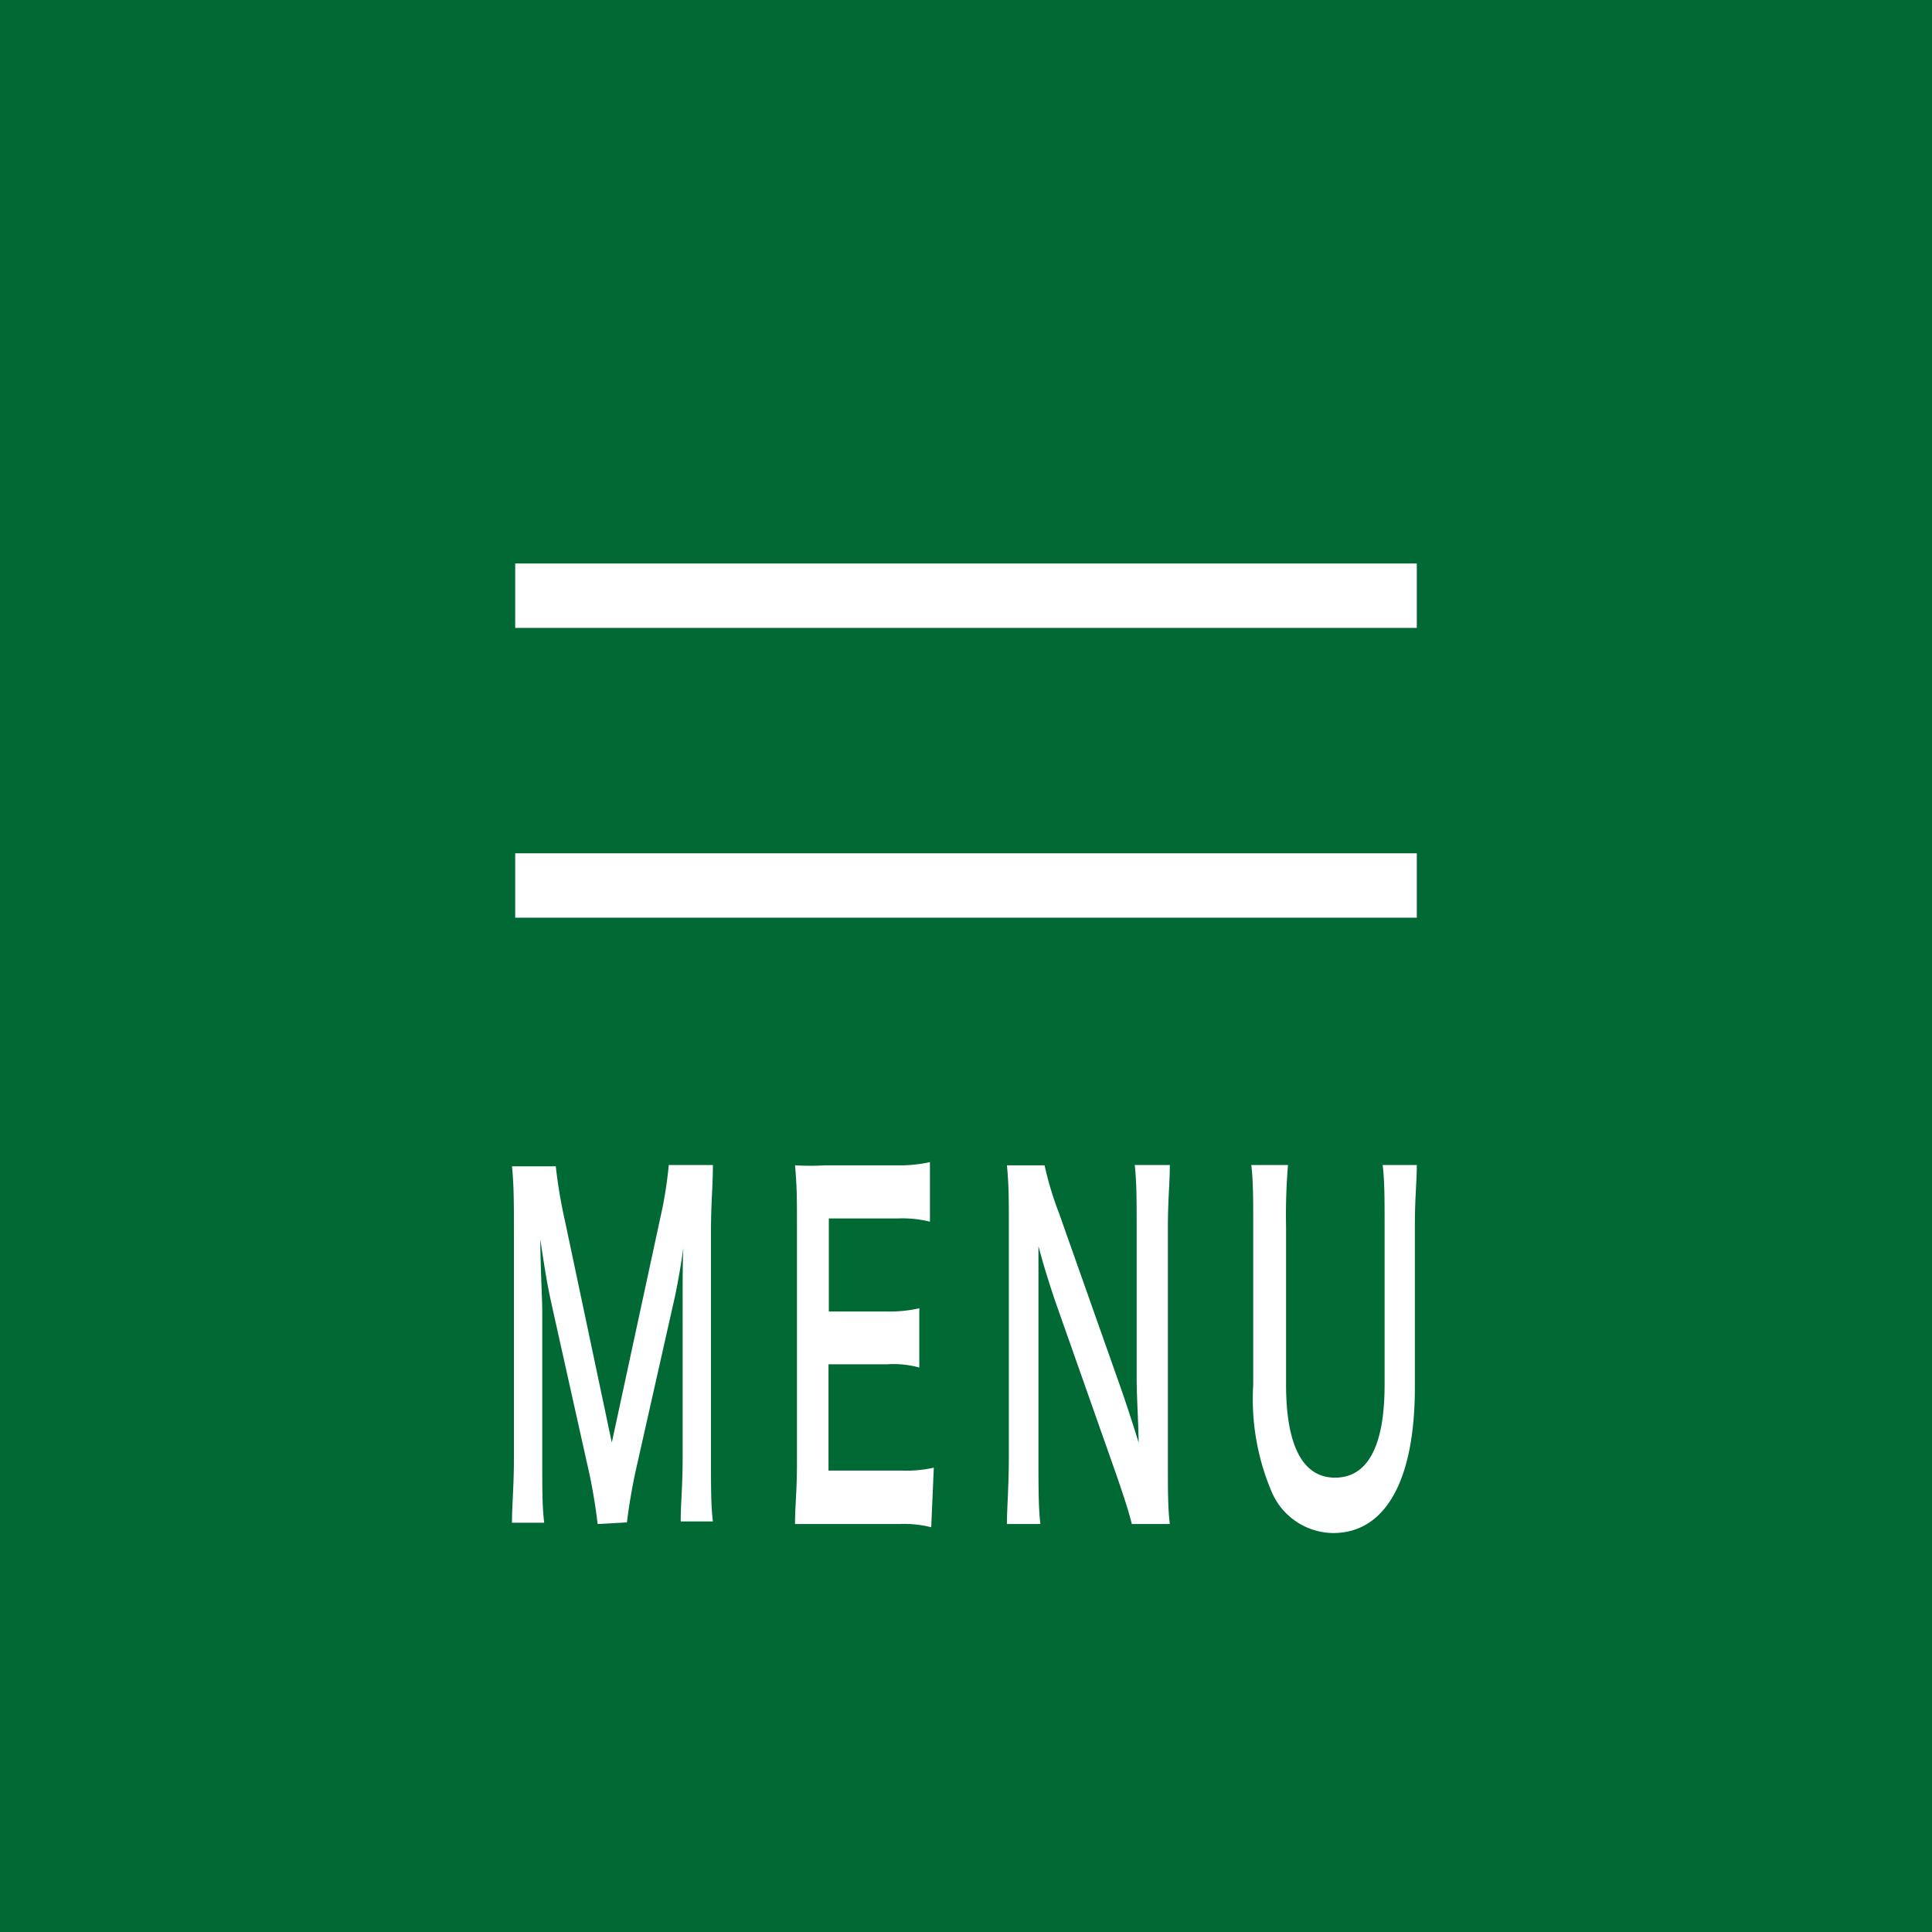
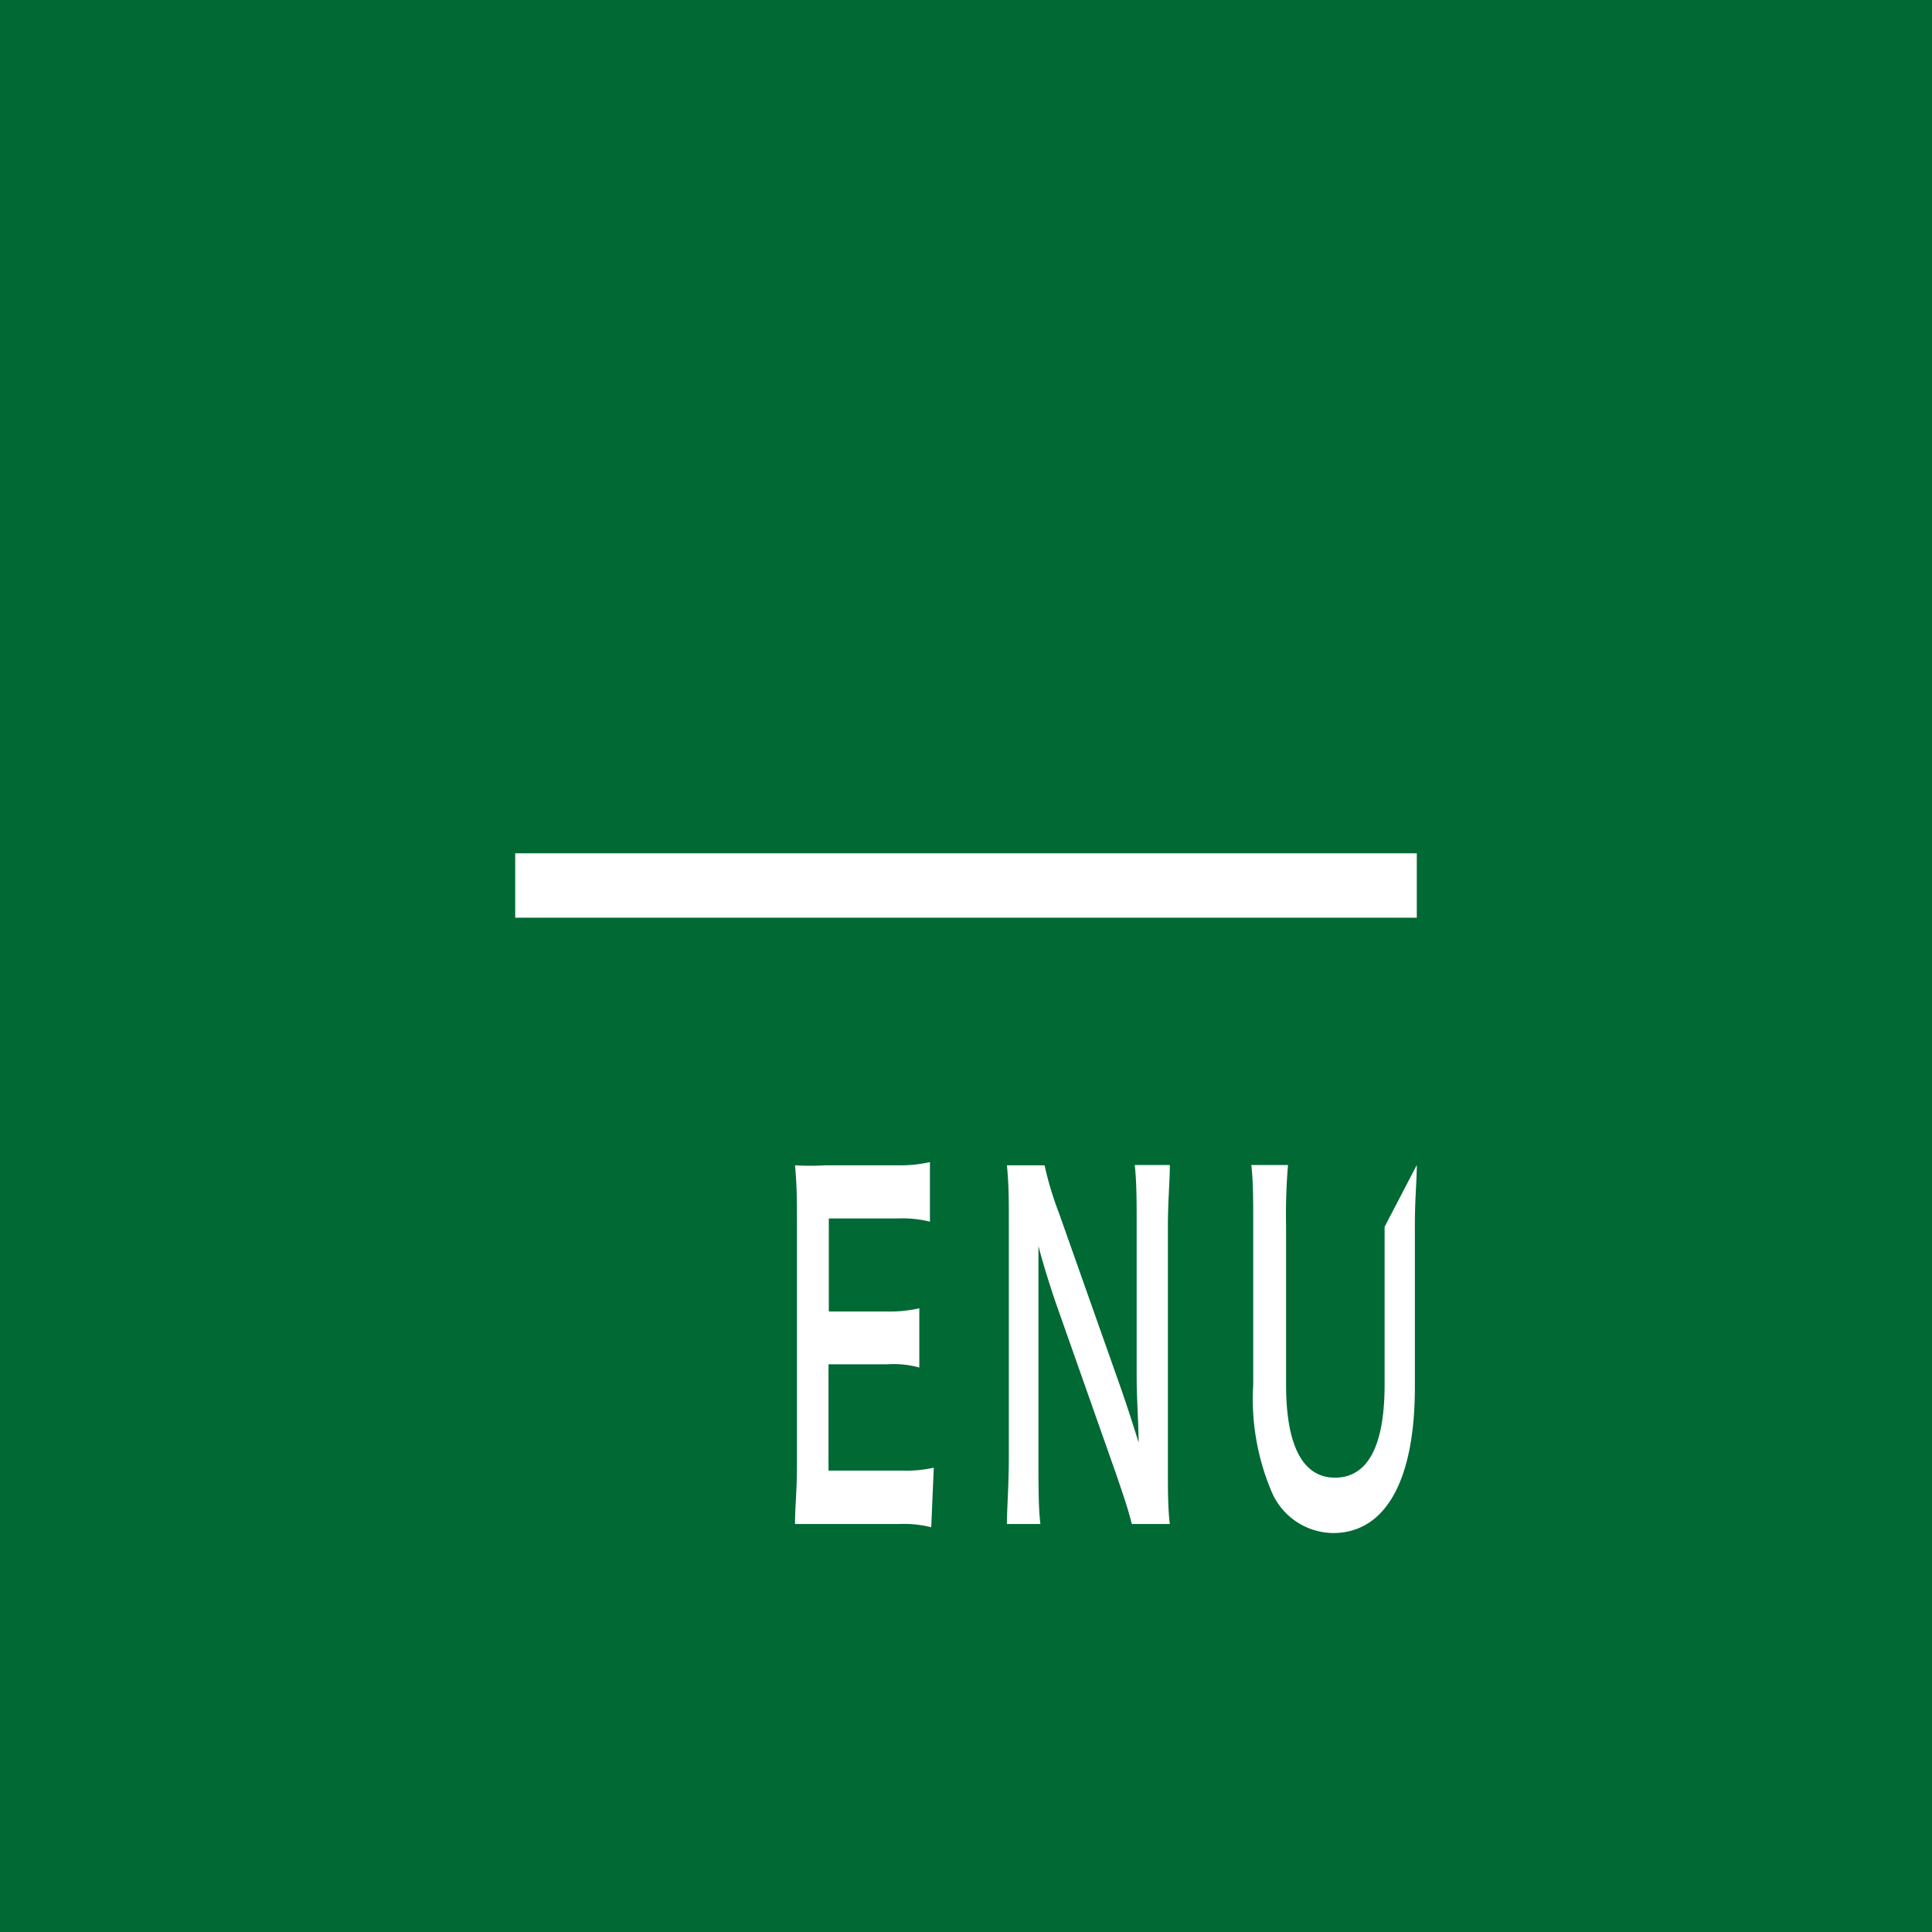
<svg xmlns="http://www.w3.org/2000/svg" viewBox="0 0 60 60">
  <defs>
    <style>.cls-1{fill:#006934;}.cls-2{fill:none;stroke:#fff;stroke-miterlimit:10;stroke-width:2px;}.cls-3{fill:#fff;}</style>
  </defs>
  <g id="レイヤー_2" data-name="レイヤー 2">
    <g id="レイヤー_1-2" data-name="レイヤー 1">
      <rect class="cls-1" width="60" height="60" />
-       <line class="cls-2" x1="16" y1="18.5" x2="44" y2="18.5" />
      <line class="cls-2" x1="16" y1="27.5" x2="44" y2="27.5" />
-       <path class="cls-3" d="M18.56,47.33a16.9,16.9,0,0,0-.33-1.89l-1.07-4.8c-.14-.63-.21-1-.38-2.15,0,.74.06,1.89.06,2.2v4.6c0,1,0,1.49.06,2h-1c0-.56.06-1.11.06-2v-7c0-.91,0-1.49-.06-2.07h1.36a15.3,15.3,0,0,0,.28,1.67L19,44.8l1.5-6.95a13,13,0,0,0,.27-1.67h1.37c0,.67-.06,1.14-.06,2.07v7c0,1,0,1.52.06,2h-1c0-.57.06-1.08.06-2V40.64c0-1.22,0-1.94.06-2.15-.1.76-.24,1.54-.35,2l-1.11,4.93a17.75,17.75,0,0,0-.33,1.86Z" />
      <path class="cls-3" d="M28.92,47.43a3.47,3.47,0,0,0-1-.1H25.63c-.44,0-.64,0-.94,0,0-.56.06-1,.06-1.85V38c0-.73,0-1.15-.06-1.81a8,8,0,0,0,.94,0h2.25a4.22,4.22,0,0,0,1-.1v1.85a3.57,3.57,0,0,0-1-.1H25.74v2.89h1.81a4.19,4.19,0,0,0,1-.1v1.84a3,3,0,0,0-1-.1H25.73v3.3H28a3.88,3.88,0,0,0,1-.09Z" />
      <path class="cls-3" d="M35.15,47.33c-.12-.48-.26-.88-.47-1.5l-1.92-5.45c-.14-.42-.33-1-.51-1.68,0,.2,0,.2,0,.72,0,.26,0,.89,0,1.22v4.59c0,.94,0,1.6.06,2.1H31.27c0-.46.06-1.16.06-2.11V38c0-.73,0-1.23-.06-1.81h1.17a10.38,10.38,0,0,0,.45,1.49L34.77,43c.18.51.42,1.24.59,1.8,0-.55-.06-1.39-.06-2V38.11c0-.82,0-1.4-.06-1.93h1.09c0,.56-.06,1.08-.06,1.93v7.41c0,.79,0,1.32.06,1.81Z" />
-       <path class="cls-3" d="M44,36.18c0,.52-.06,1-.06,1.91v5c0,2.9-.92,4.52-2.54,4.52a2.1,2.1,0,0,1-1.92-1.31A7.37,7.37,0,0,1,38.92,43V38.1c0-.87,0-1.41-.06-1.92H40a18.87,18.87,0,0,0-.06,1.92V43c0,1.9.52,2.89,1.52,2.89S43,44.94,43,43V38.1c0-.9,0-1.4-.06-1.92Z" />
+       <path class="cls-3" d="M44,36.18c0,.52-.06,1-.06,1.91v5c0,2.9-.92,4.52-2.54,4.52a2.1,2.1,0,0,1-1.92-1.31A7.37,7.37,0,0,1,38.92,43V38.1c0-.87,0-1.41-.06-1.92H40a18.87,18.87,0,0,0-.06,1.92V43c0,1.9.52,2.89,1.52,2.89S43,44.94,43,43V38.1Z" />
    </g>
  </g>
</svg>